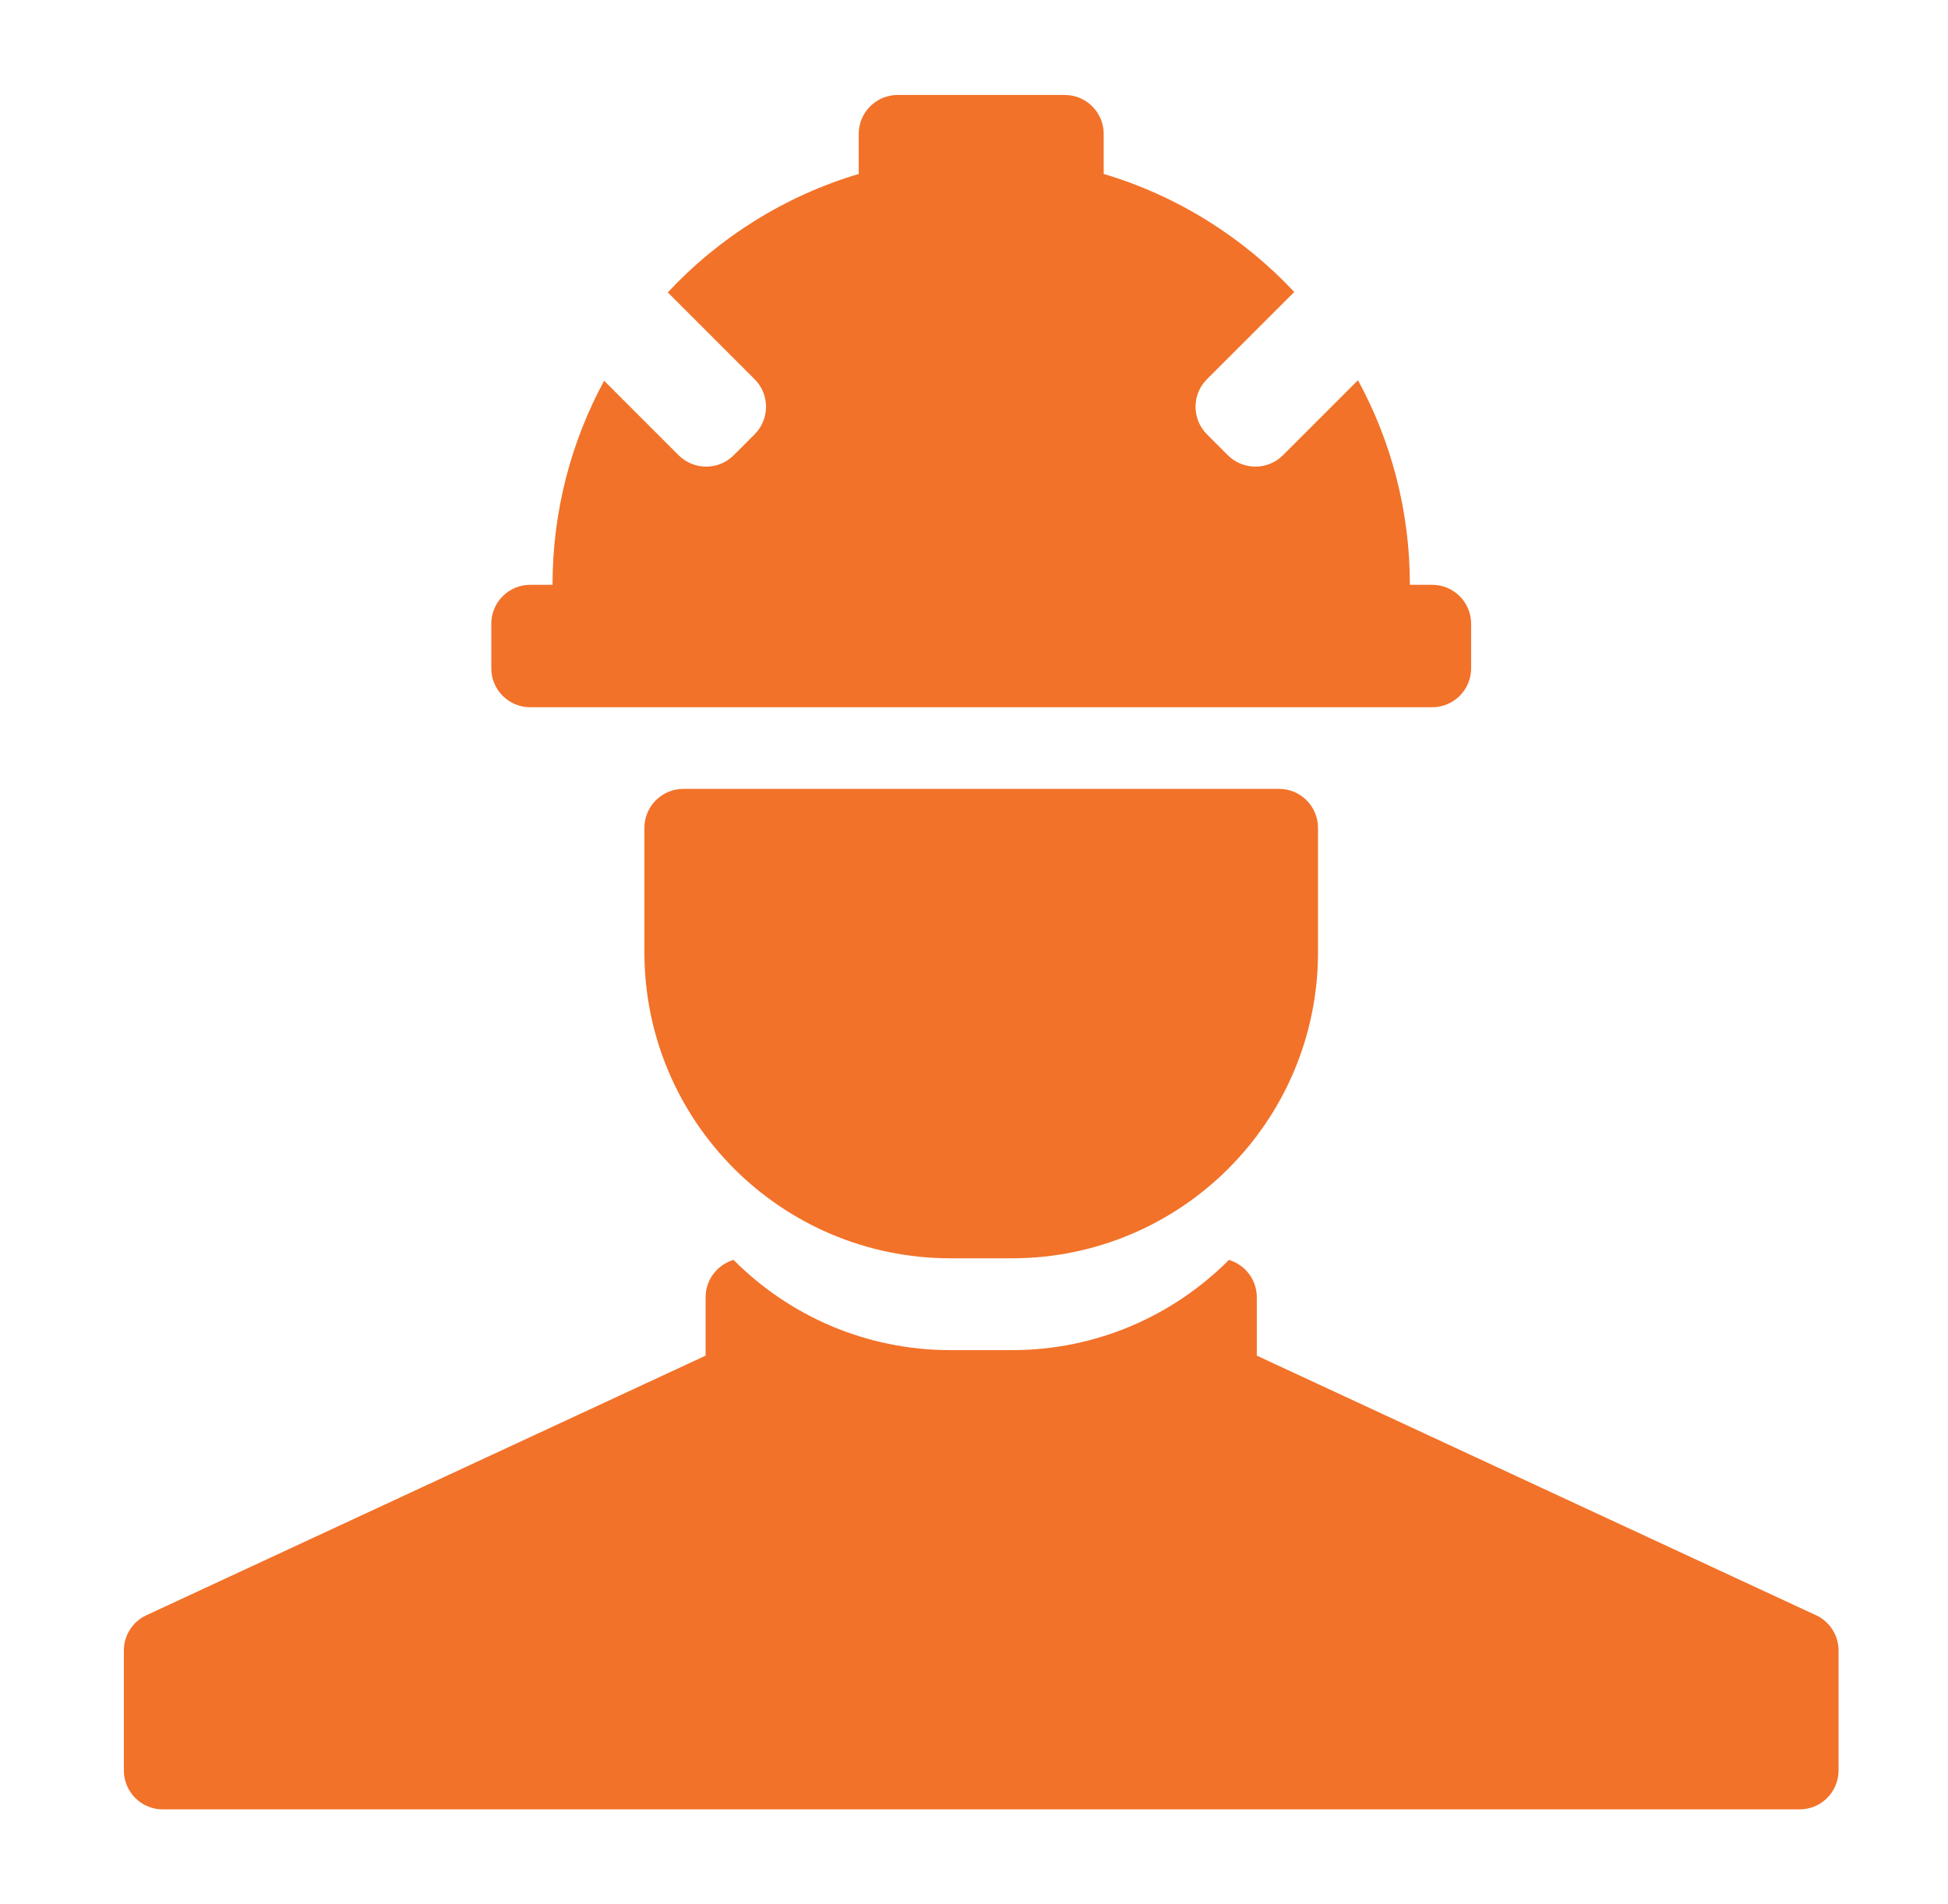
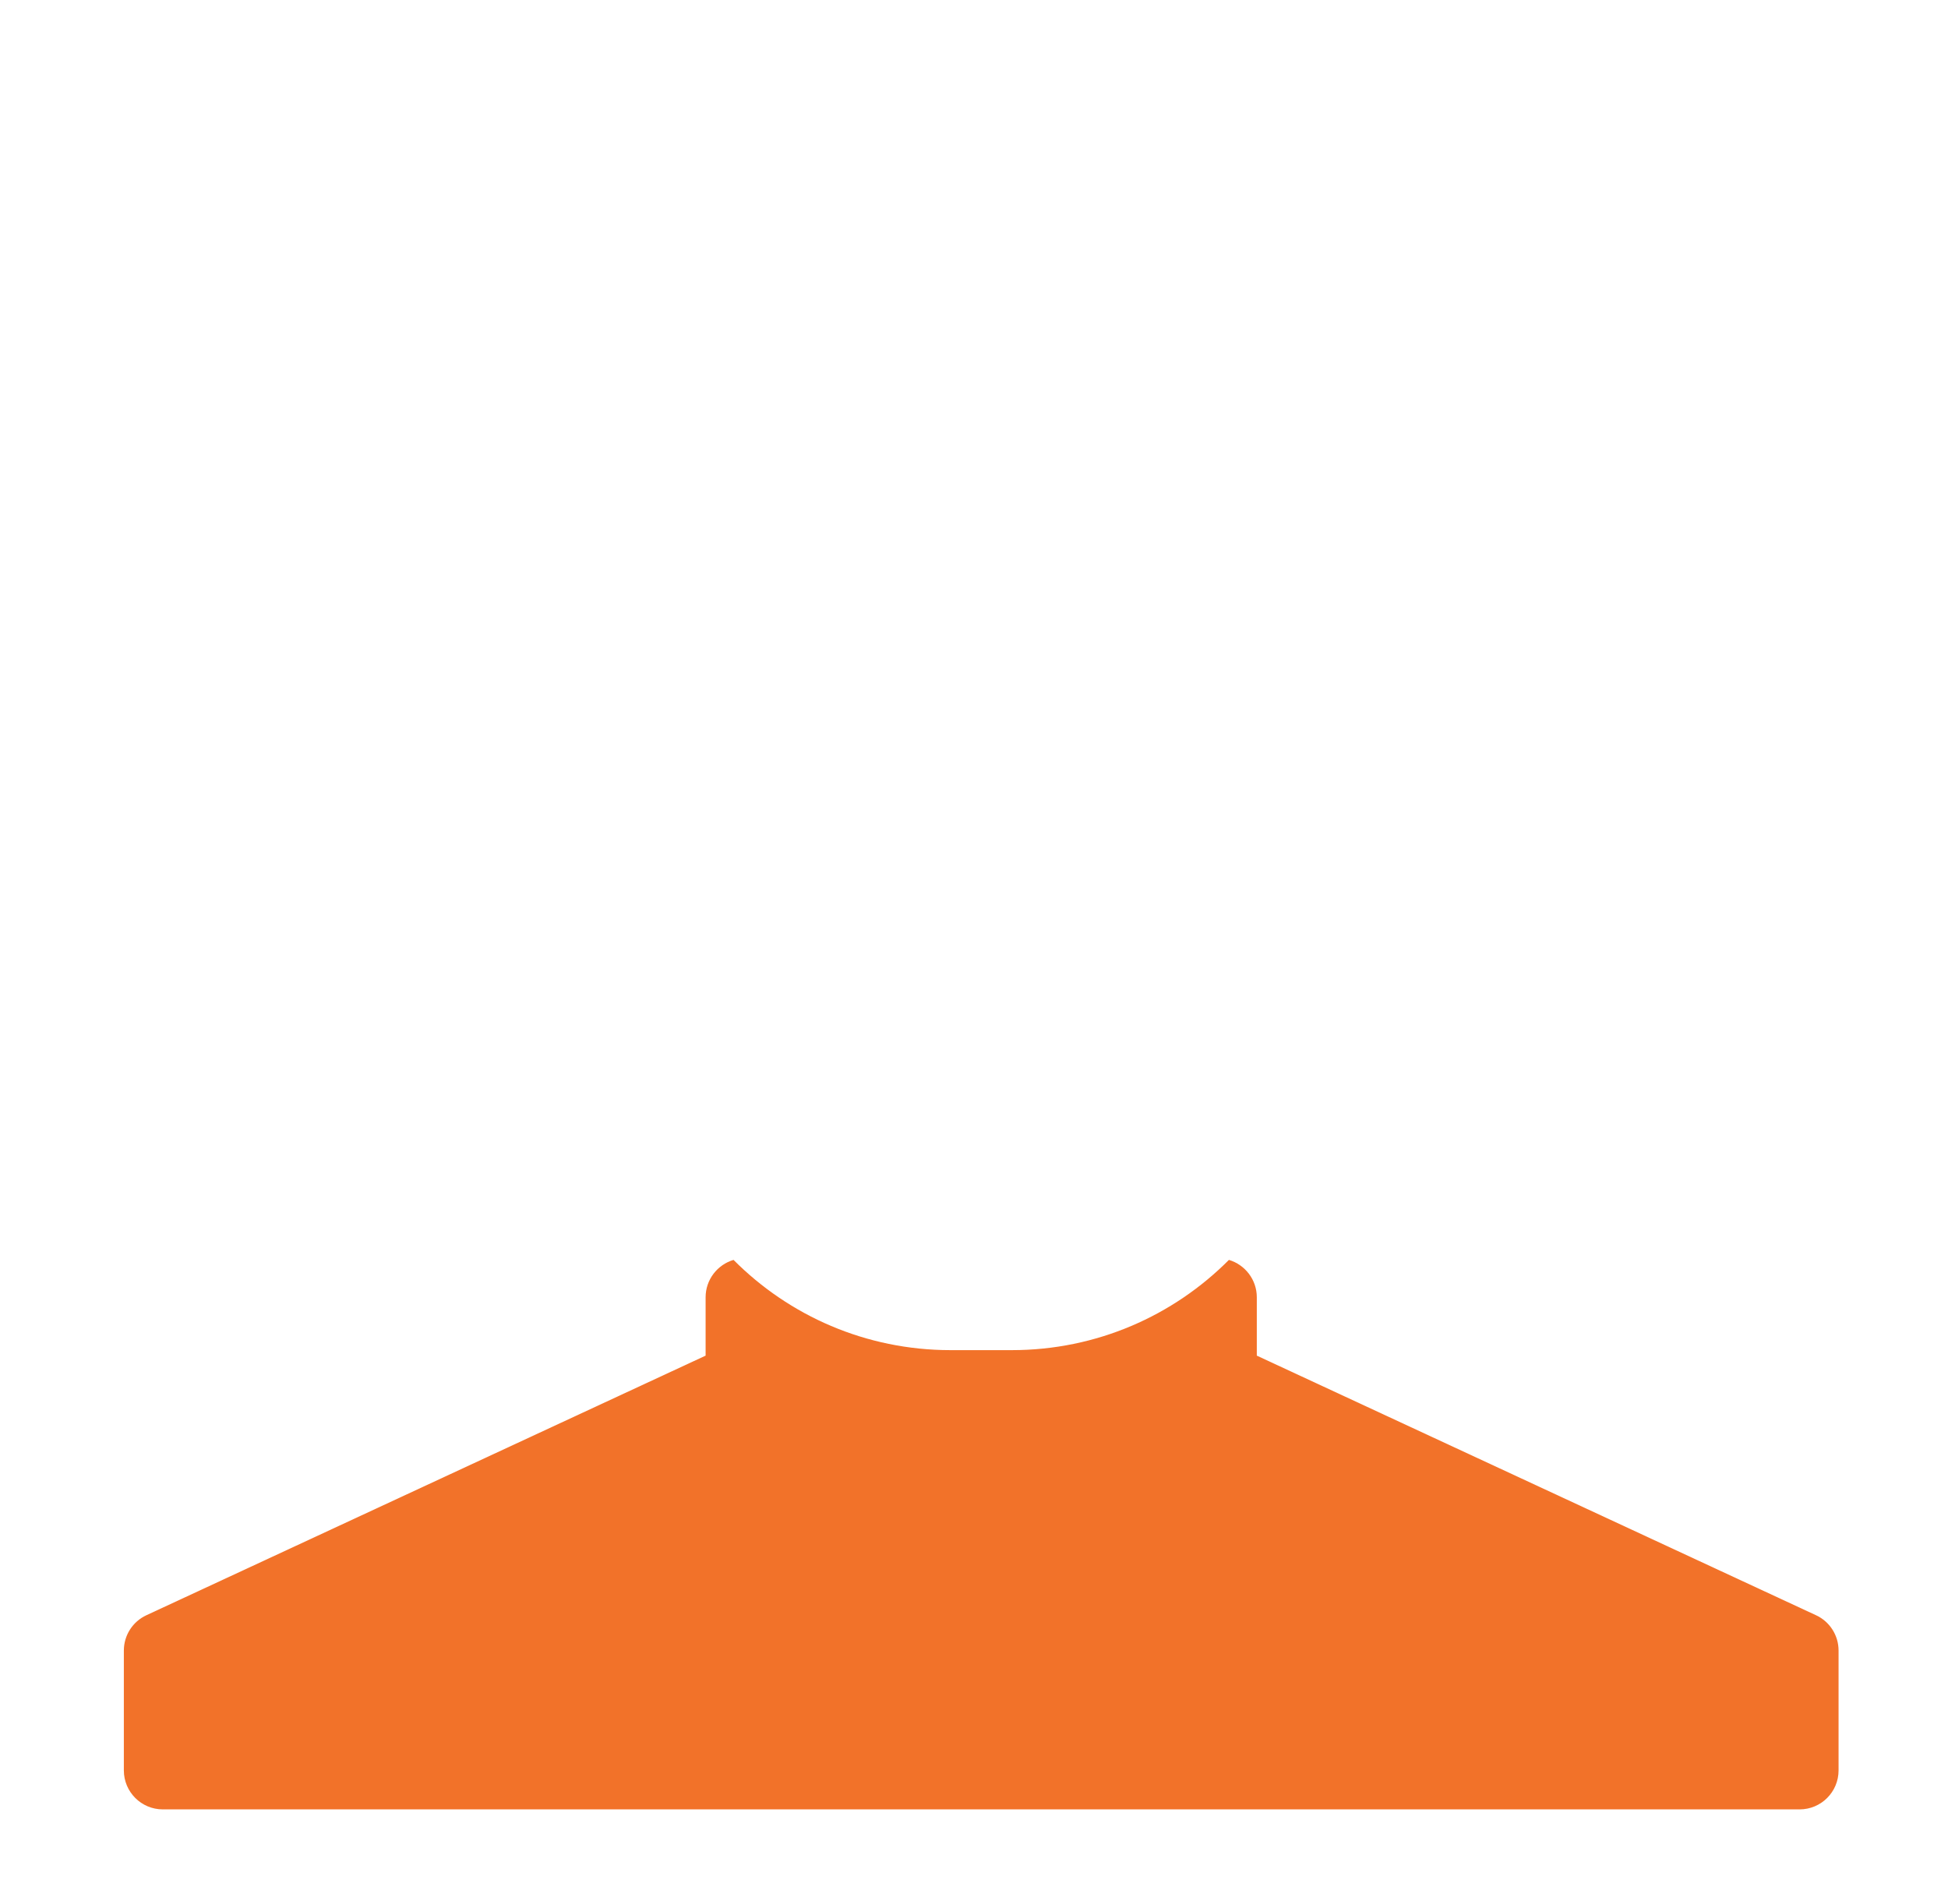
<svg xmlns="http://www.w3.org/2000/svg" width="45" height="44" viewBox="0 0 45 44" fill="none">
-   <path d="M14.886 19.128C14.886 18.631 15.289 18.227 15.786 18.227H29.547C30.044 18.227 30.447 18.631 30.447 19.128V22C30.447 25.907 27.28 29.073 23.374 29.073H21.959C18.053 29.073 14.886 25.907 14.886 22V19.128Z" fill="#F27229" />
-   <path fill-rule="evenodd" clip-rule="evenodd" d="M19.837 3.095C19.837 2.597 20.24 2.194 20.738 2.194H24.596C25.093 2.194 25.496 2.597 25.496 3.095V4.019C27.201 4.526 28.713 5.481 29.898 6.746L27.881 8.762C27.53 9.113 27.53 9.683 27.881 10.035L28.364 10.518C28.716 10.869 29.286 10.869 29.637 10.518L31.37 8.785C32.135 10.189 32.569 11.8 32.569 13.512V13.512H33.084C33.581 13.512 33.984 13.915 33.984 14.412V15.441C33.984 15.938 33.581 16.341 33.084 16.341H12.249C11.752 16.341 11.349 15.938 11.349 15.441V14.412C11.349 13.915 11.752 13.512 12.249 13.512H12.764V13.512C12.764 11.805 13.196 10.199 13.956 8.797L15.676 10.518C16.028 10.869 16.598 10.869 16.95 10.518L17.432 10.035C17.784 9.683 17.784 9.113 17.432 8.762L15.426 6.756C16.612 5.486 18.128 4.528 19.837 4.019V3.095Z" fill="#F27229" />
  <path fill-rule="evenodd" clip-rule="evenodd" d="M16.945 29.11C16.572 29.221 16.3 29.566 16.3 29.974V31.322L3.382 37.32C3.064 37.467 2.861 37.786 2.861 38.136V40.905C2.861 41.403 3.264 41.806 3.761 41.806H41.572C42.069 41.806 42.472 41.403 42.472 40.905V38.136C42.472 37.786 42.269 37.467 41.951 37.32L29.033 31.322V29.974C29.033 29.566 28.761 29.221 28.389 29.11C27.108 30.398 25.334 31.195 23.374 31.195H21.959C19.999 31.195 18.226 30.398 16.945 29.11Z" fill="#F27229" />
</svg>